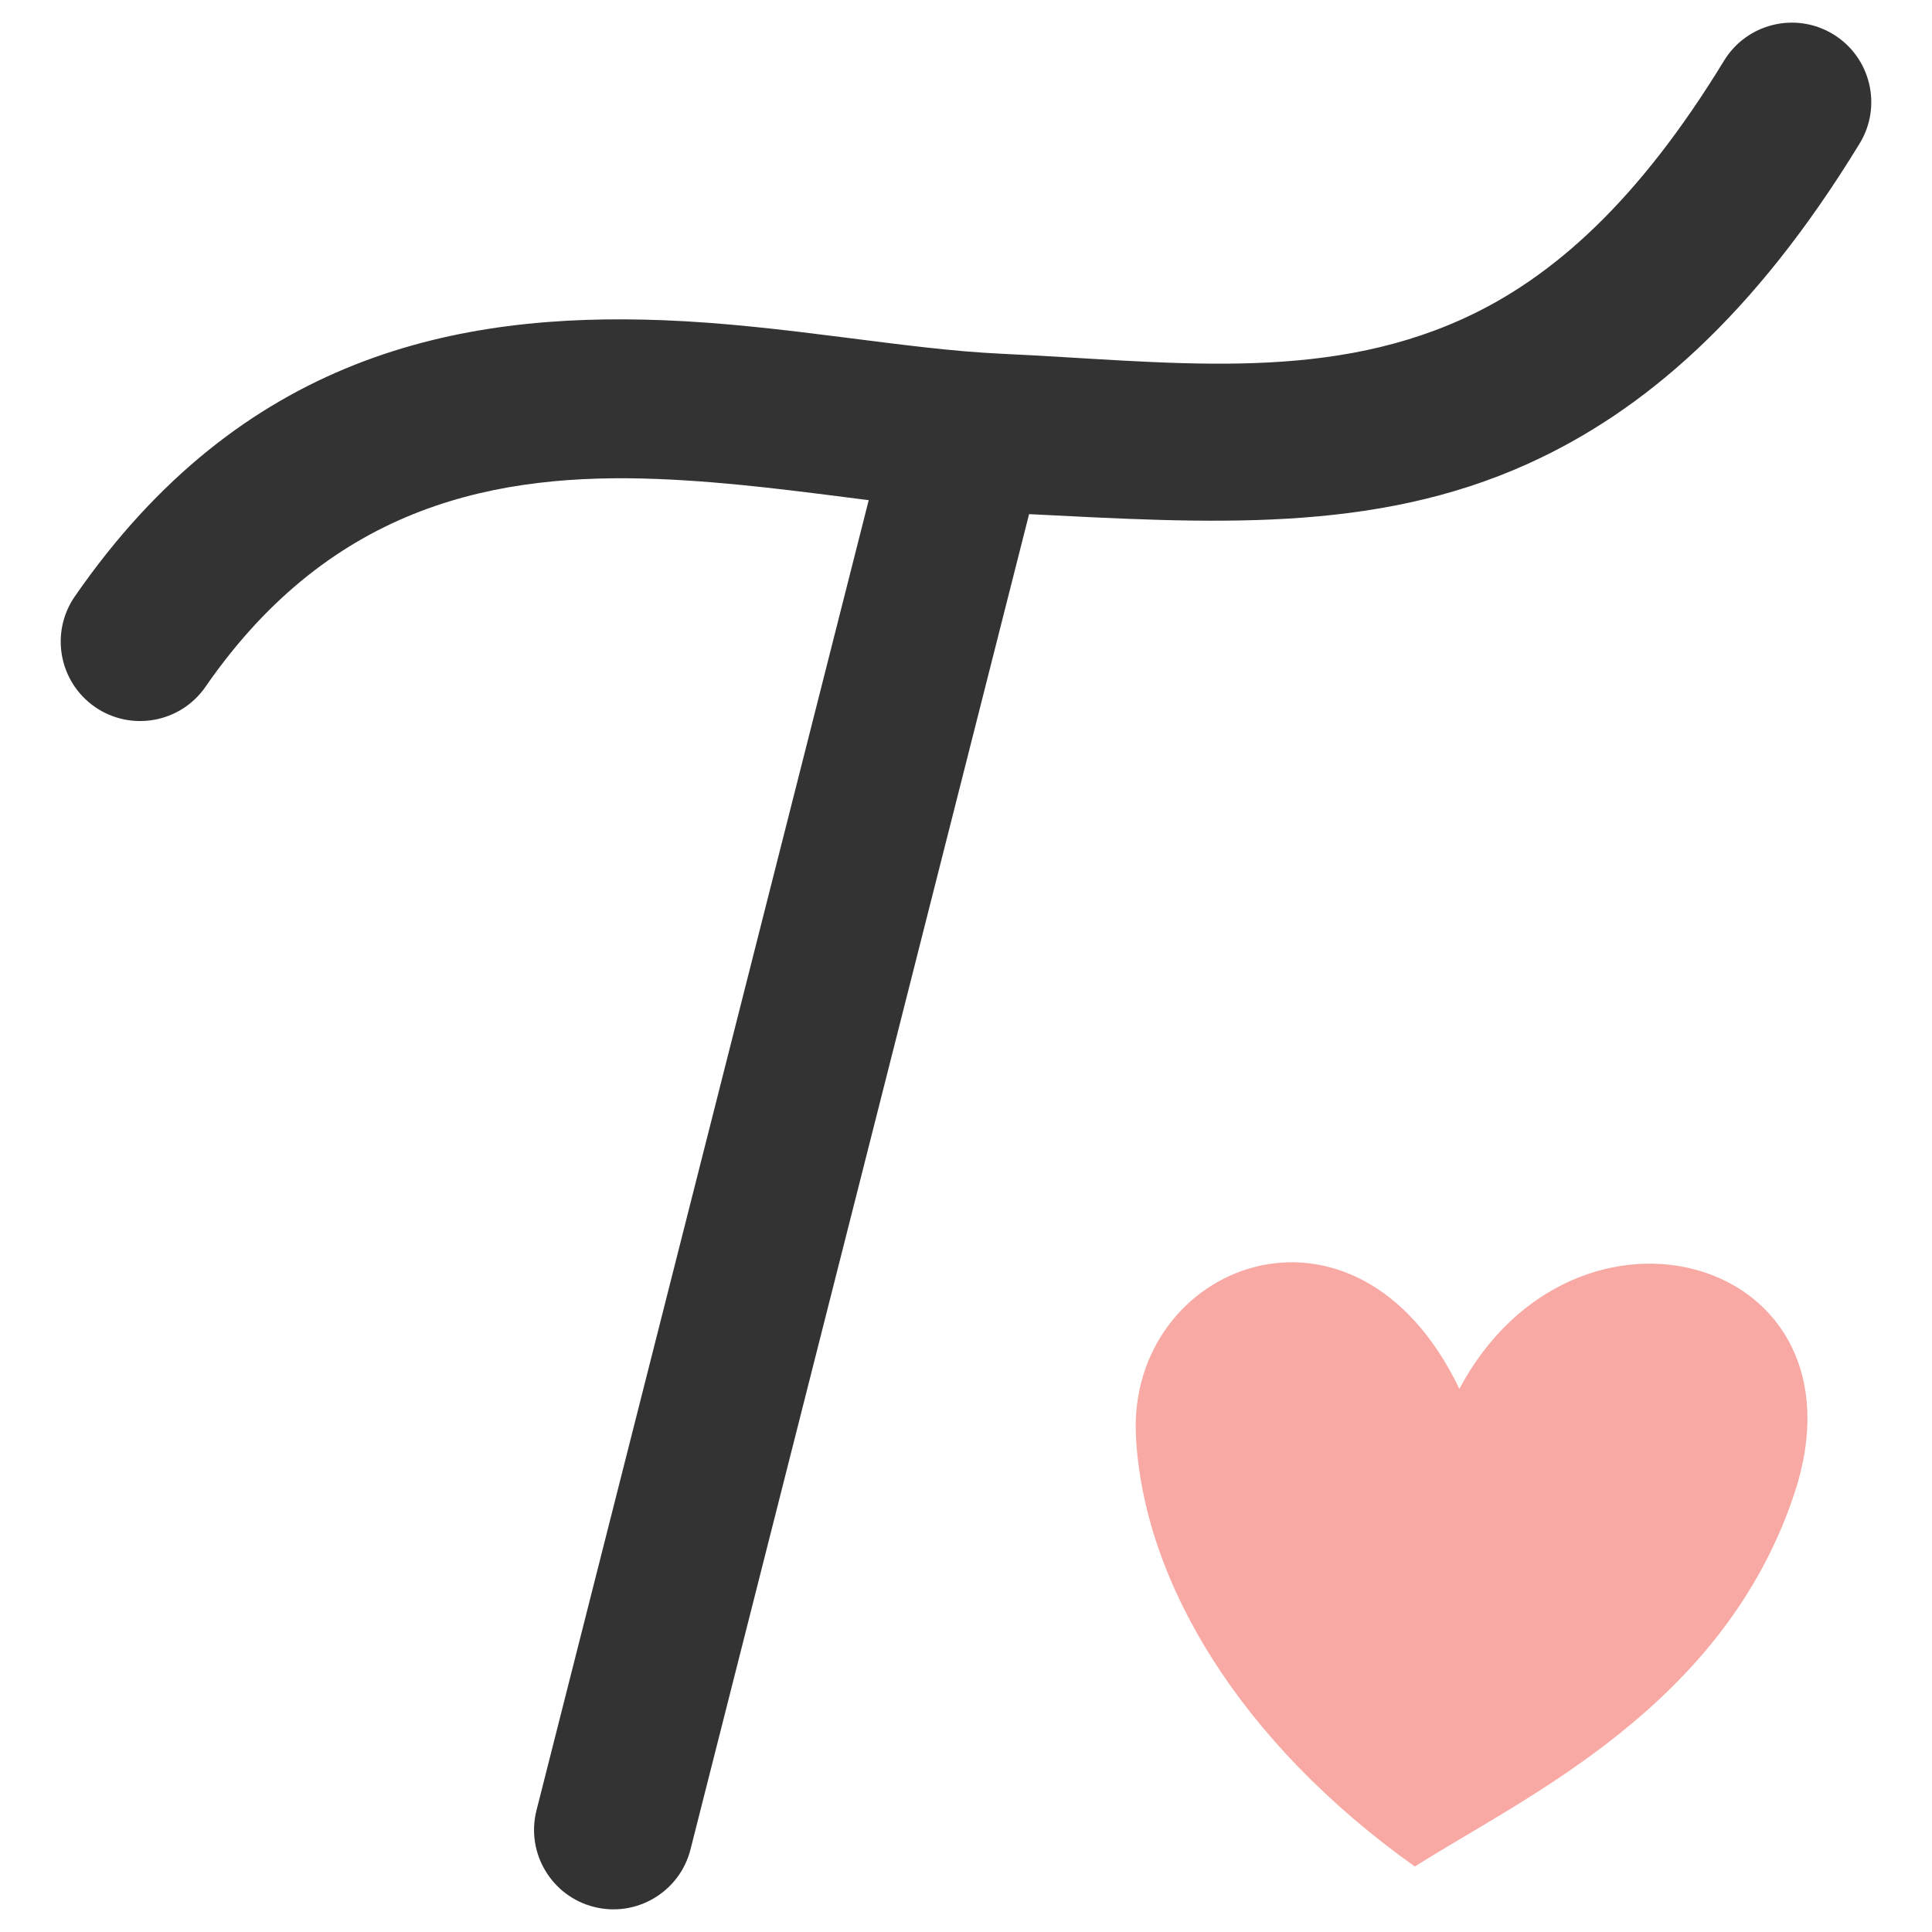
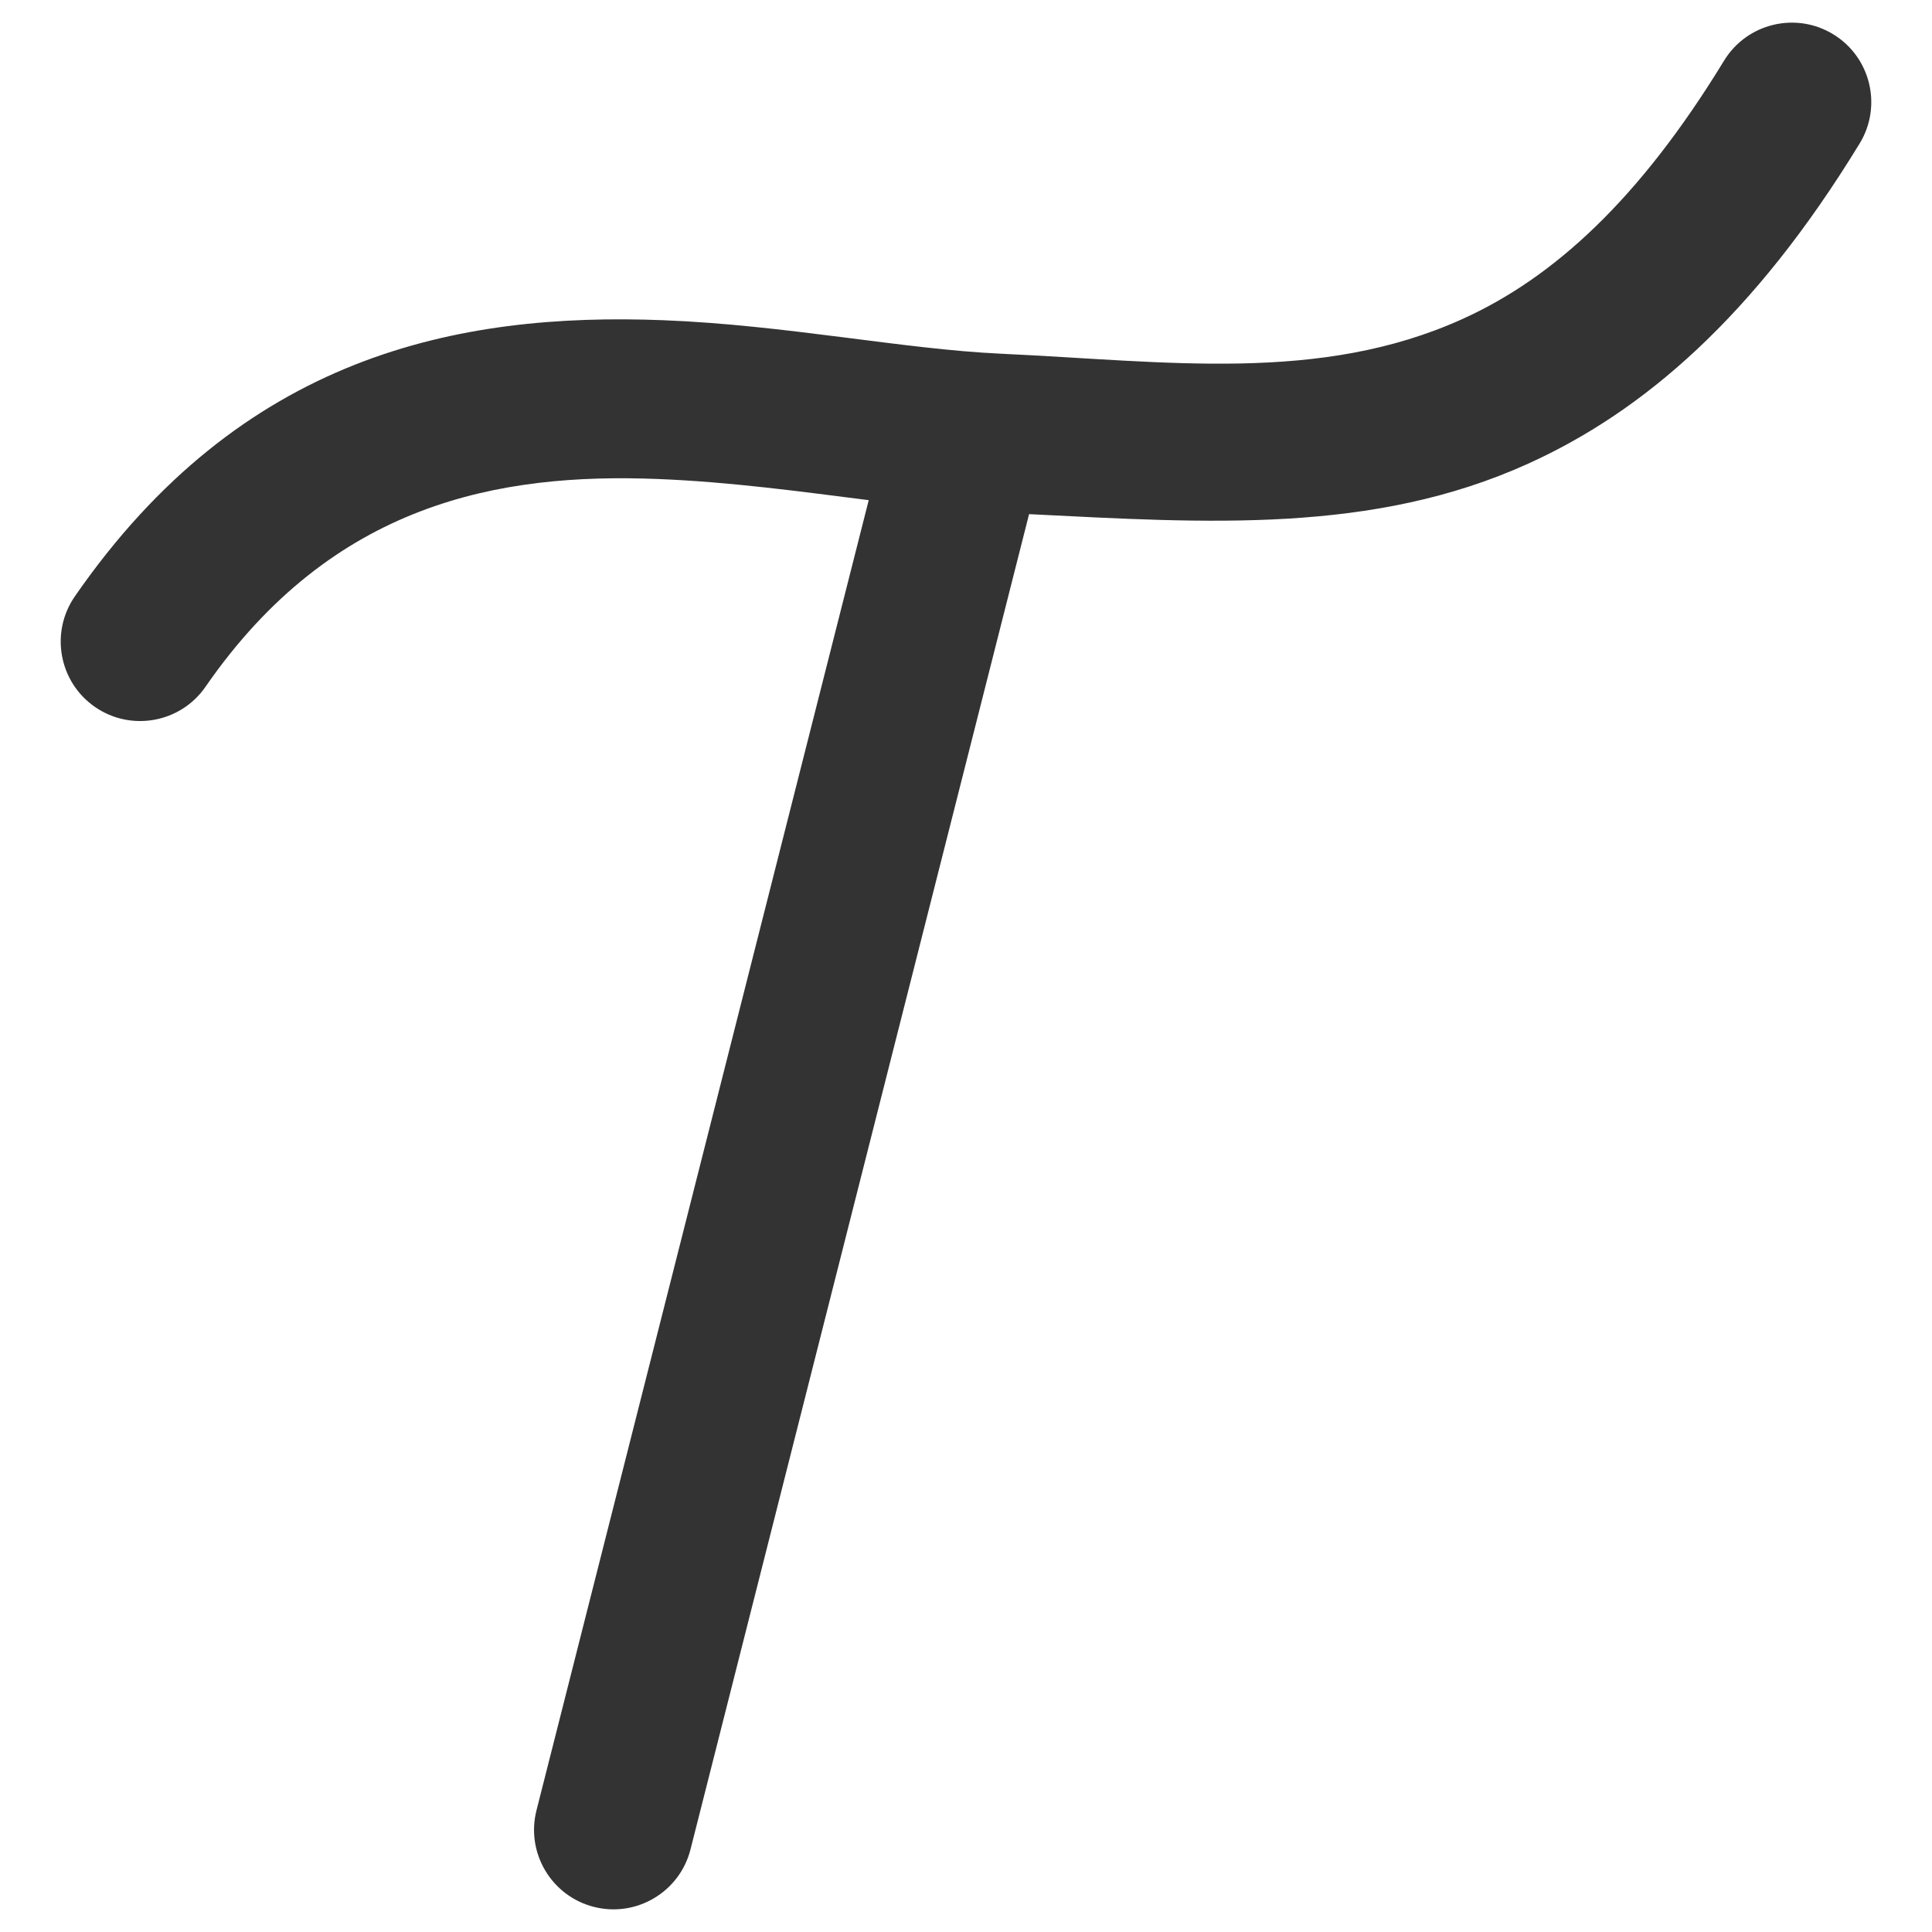
<svg xmlns="http://www.w3.org/2000/svg" width="100%" height="100%" viewBox="0 0 512 512" version="1.1" xml:space="preserve" style="fill-rule:evenodd;clip-rule:evenodd;stroke-linejoin:round;stroke-miterlimit:2;">
  <style>
    path.fav_change {
      fill: #333;
    }
    @media (prefers-color-scheme: dark) {
      path.fav_change {
        fill: #fff;
      }
    }
  </style>
  <path d="M230.218,132.548c-17.684,-2.23 -36.653,-4.855 -56,-5.612c-41.863,-1.638 -86.005,6.262 -119.762,55.072c-6.609,9.557 -19.733,11.95 -29.29,5.341c-9.556,-6.61 -11.949,-19.734 -5.34,-29.29c44.138,-63.821 101.302,-75.337 156.038,-73.195c32.252,1.262 63.456,7.679 89.438,8.877c44.05,2.031 84.459,7.926 122.308,-9.22c24.171,-10.95 46.862,-31.7 69.276,-68.434c6.052,-9.919 19.018,-13.058 28.937,-7.006c9.918,6.052 13.058,19.018 7.006,28.937c-28.113,46.073 -57.528,71.122 -87.845,84.856c-41.19,18.66 -84.832,15.754 -132.269,13.38l-89.729,353.864c-2.856,11.263 -14.319,18.088 -25.582,15.232c-11.262,-2.856 -18.088,-14.318 -15.232,-25.581l88.046,-347.221Z" class="fav_change" />
-   <path d="M374.95,494.654c-46.394,-33.026 -71.925,-75.531 -73.915,-114.018c-2.359,-45.607 58.188,-69.983 85.709,-12.581c30.667,-57.402 109.487,-35.184 88.856,27.521c-18.738,56.949 -72.343,80.992 -100.65,99.078Z" style="fill:#f8a9a4;" />
</svg>